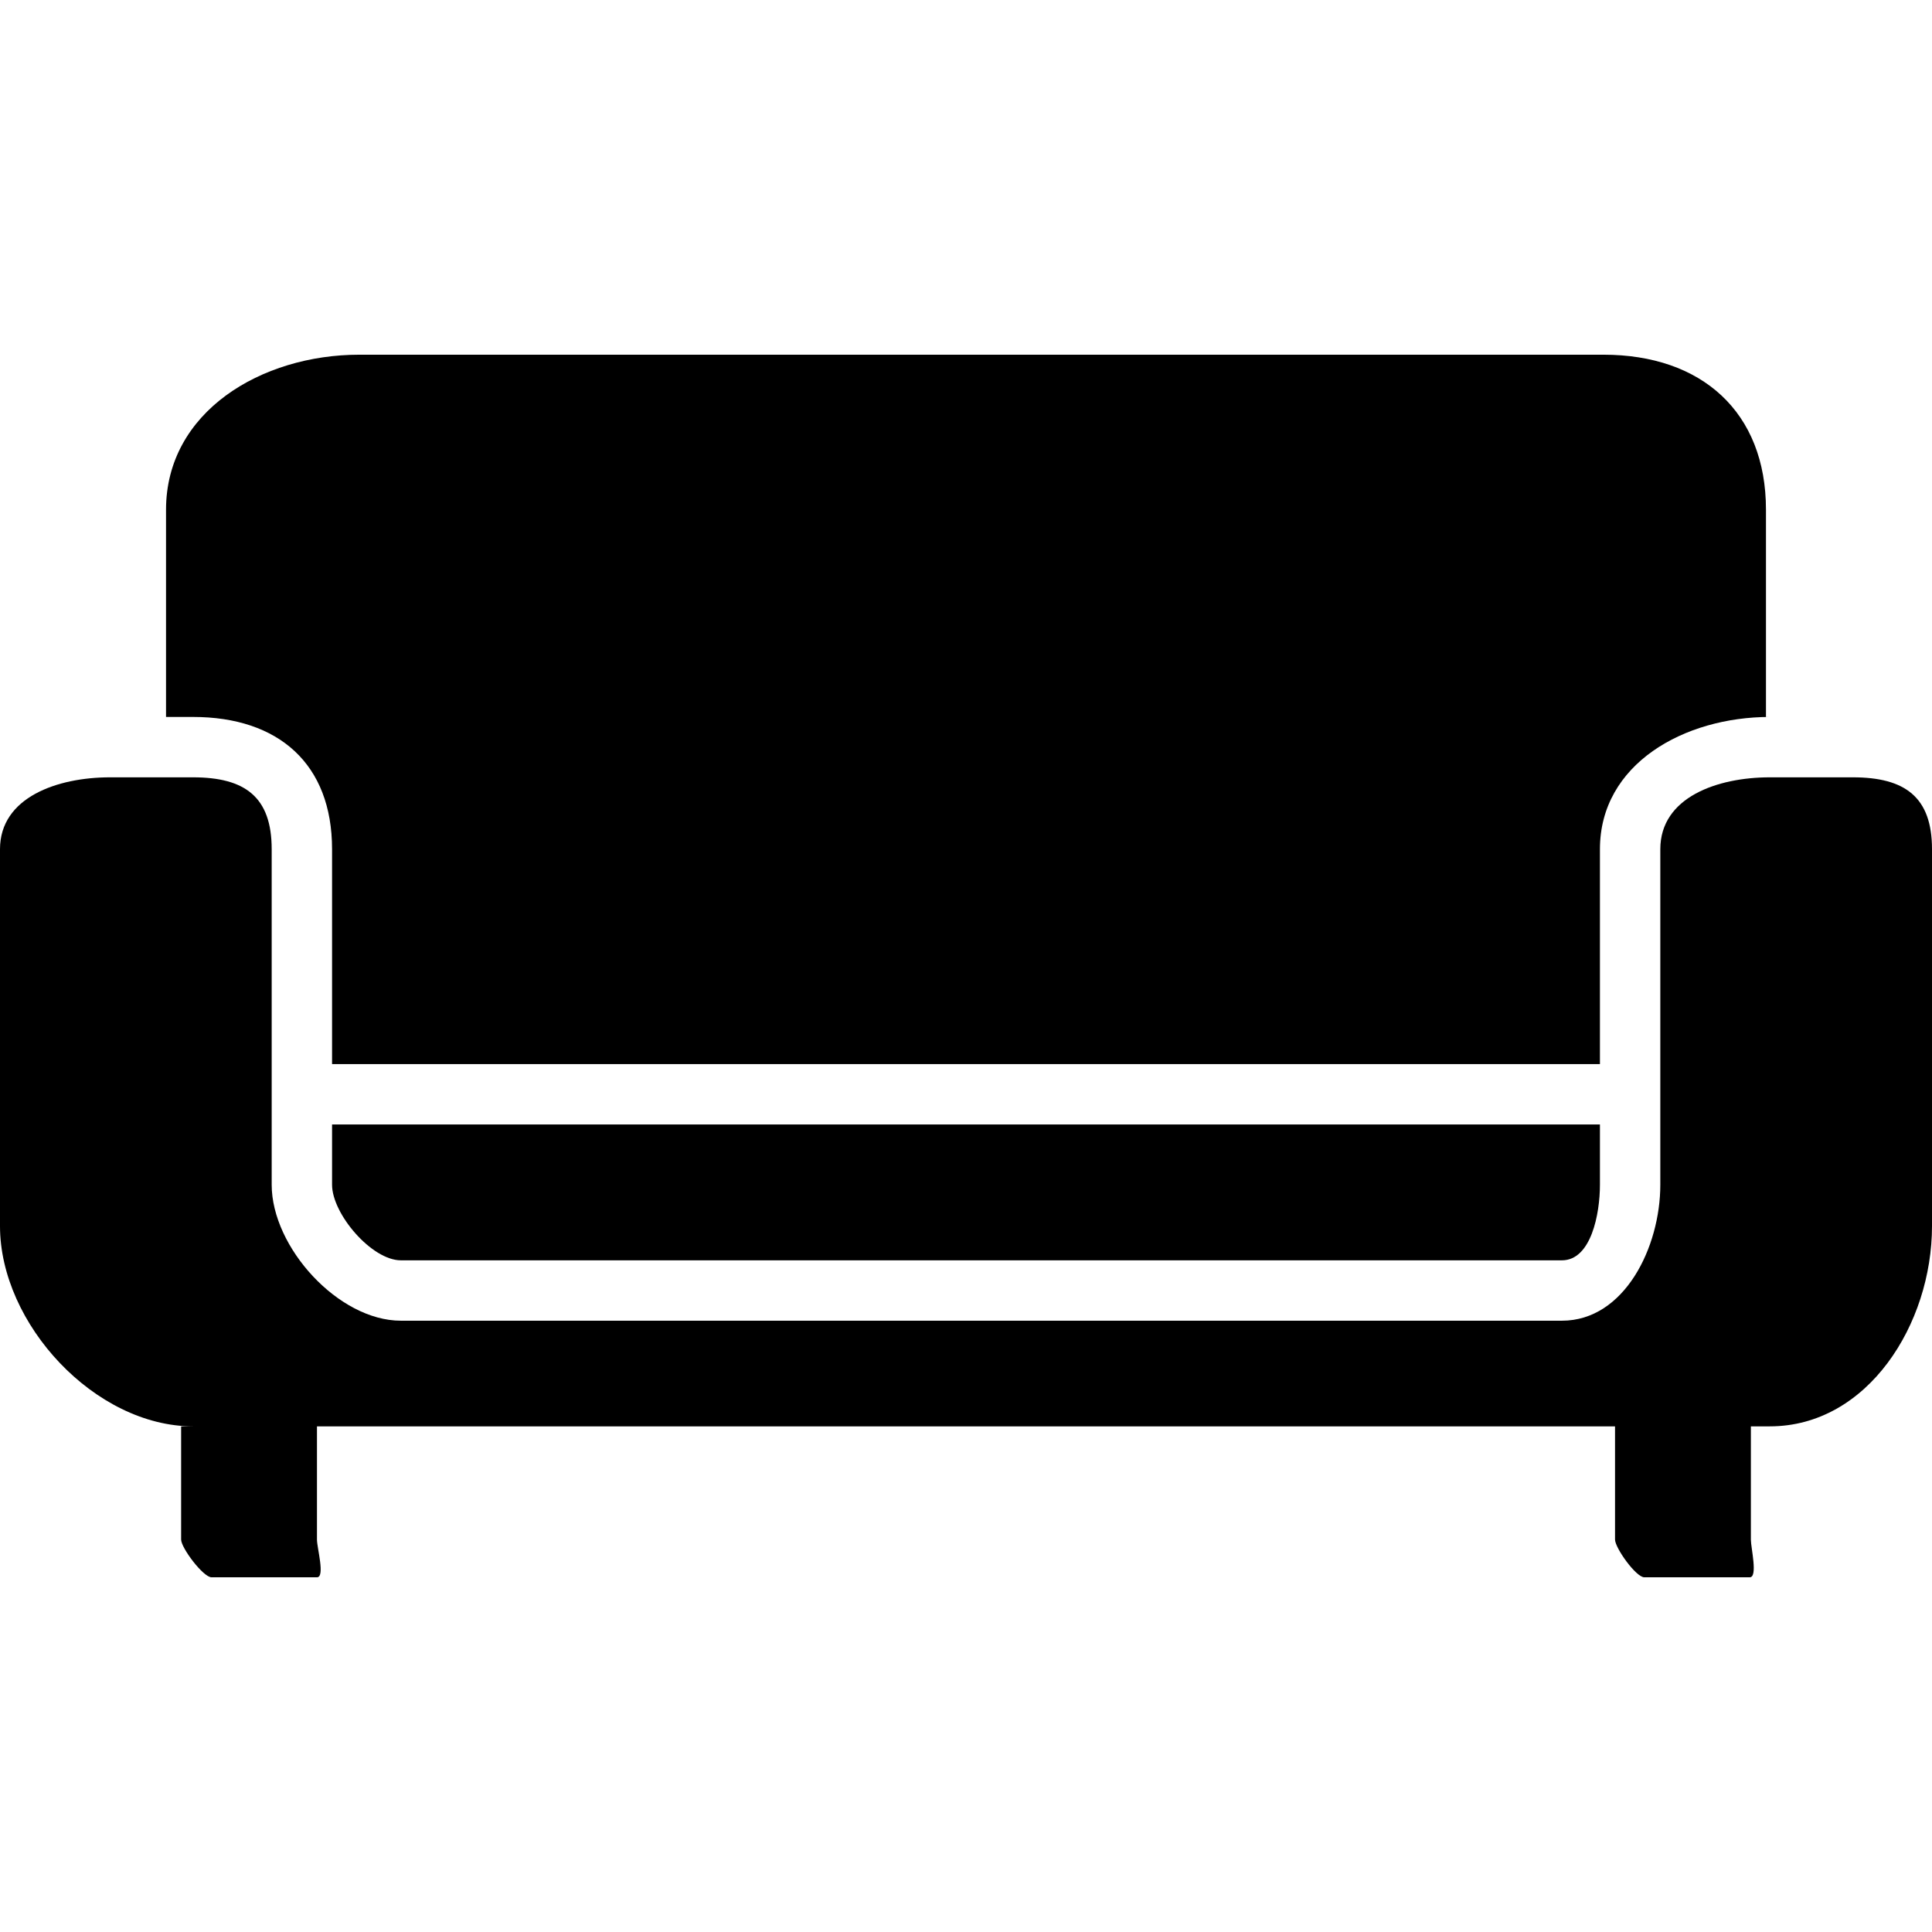
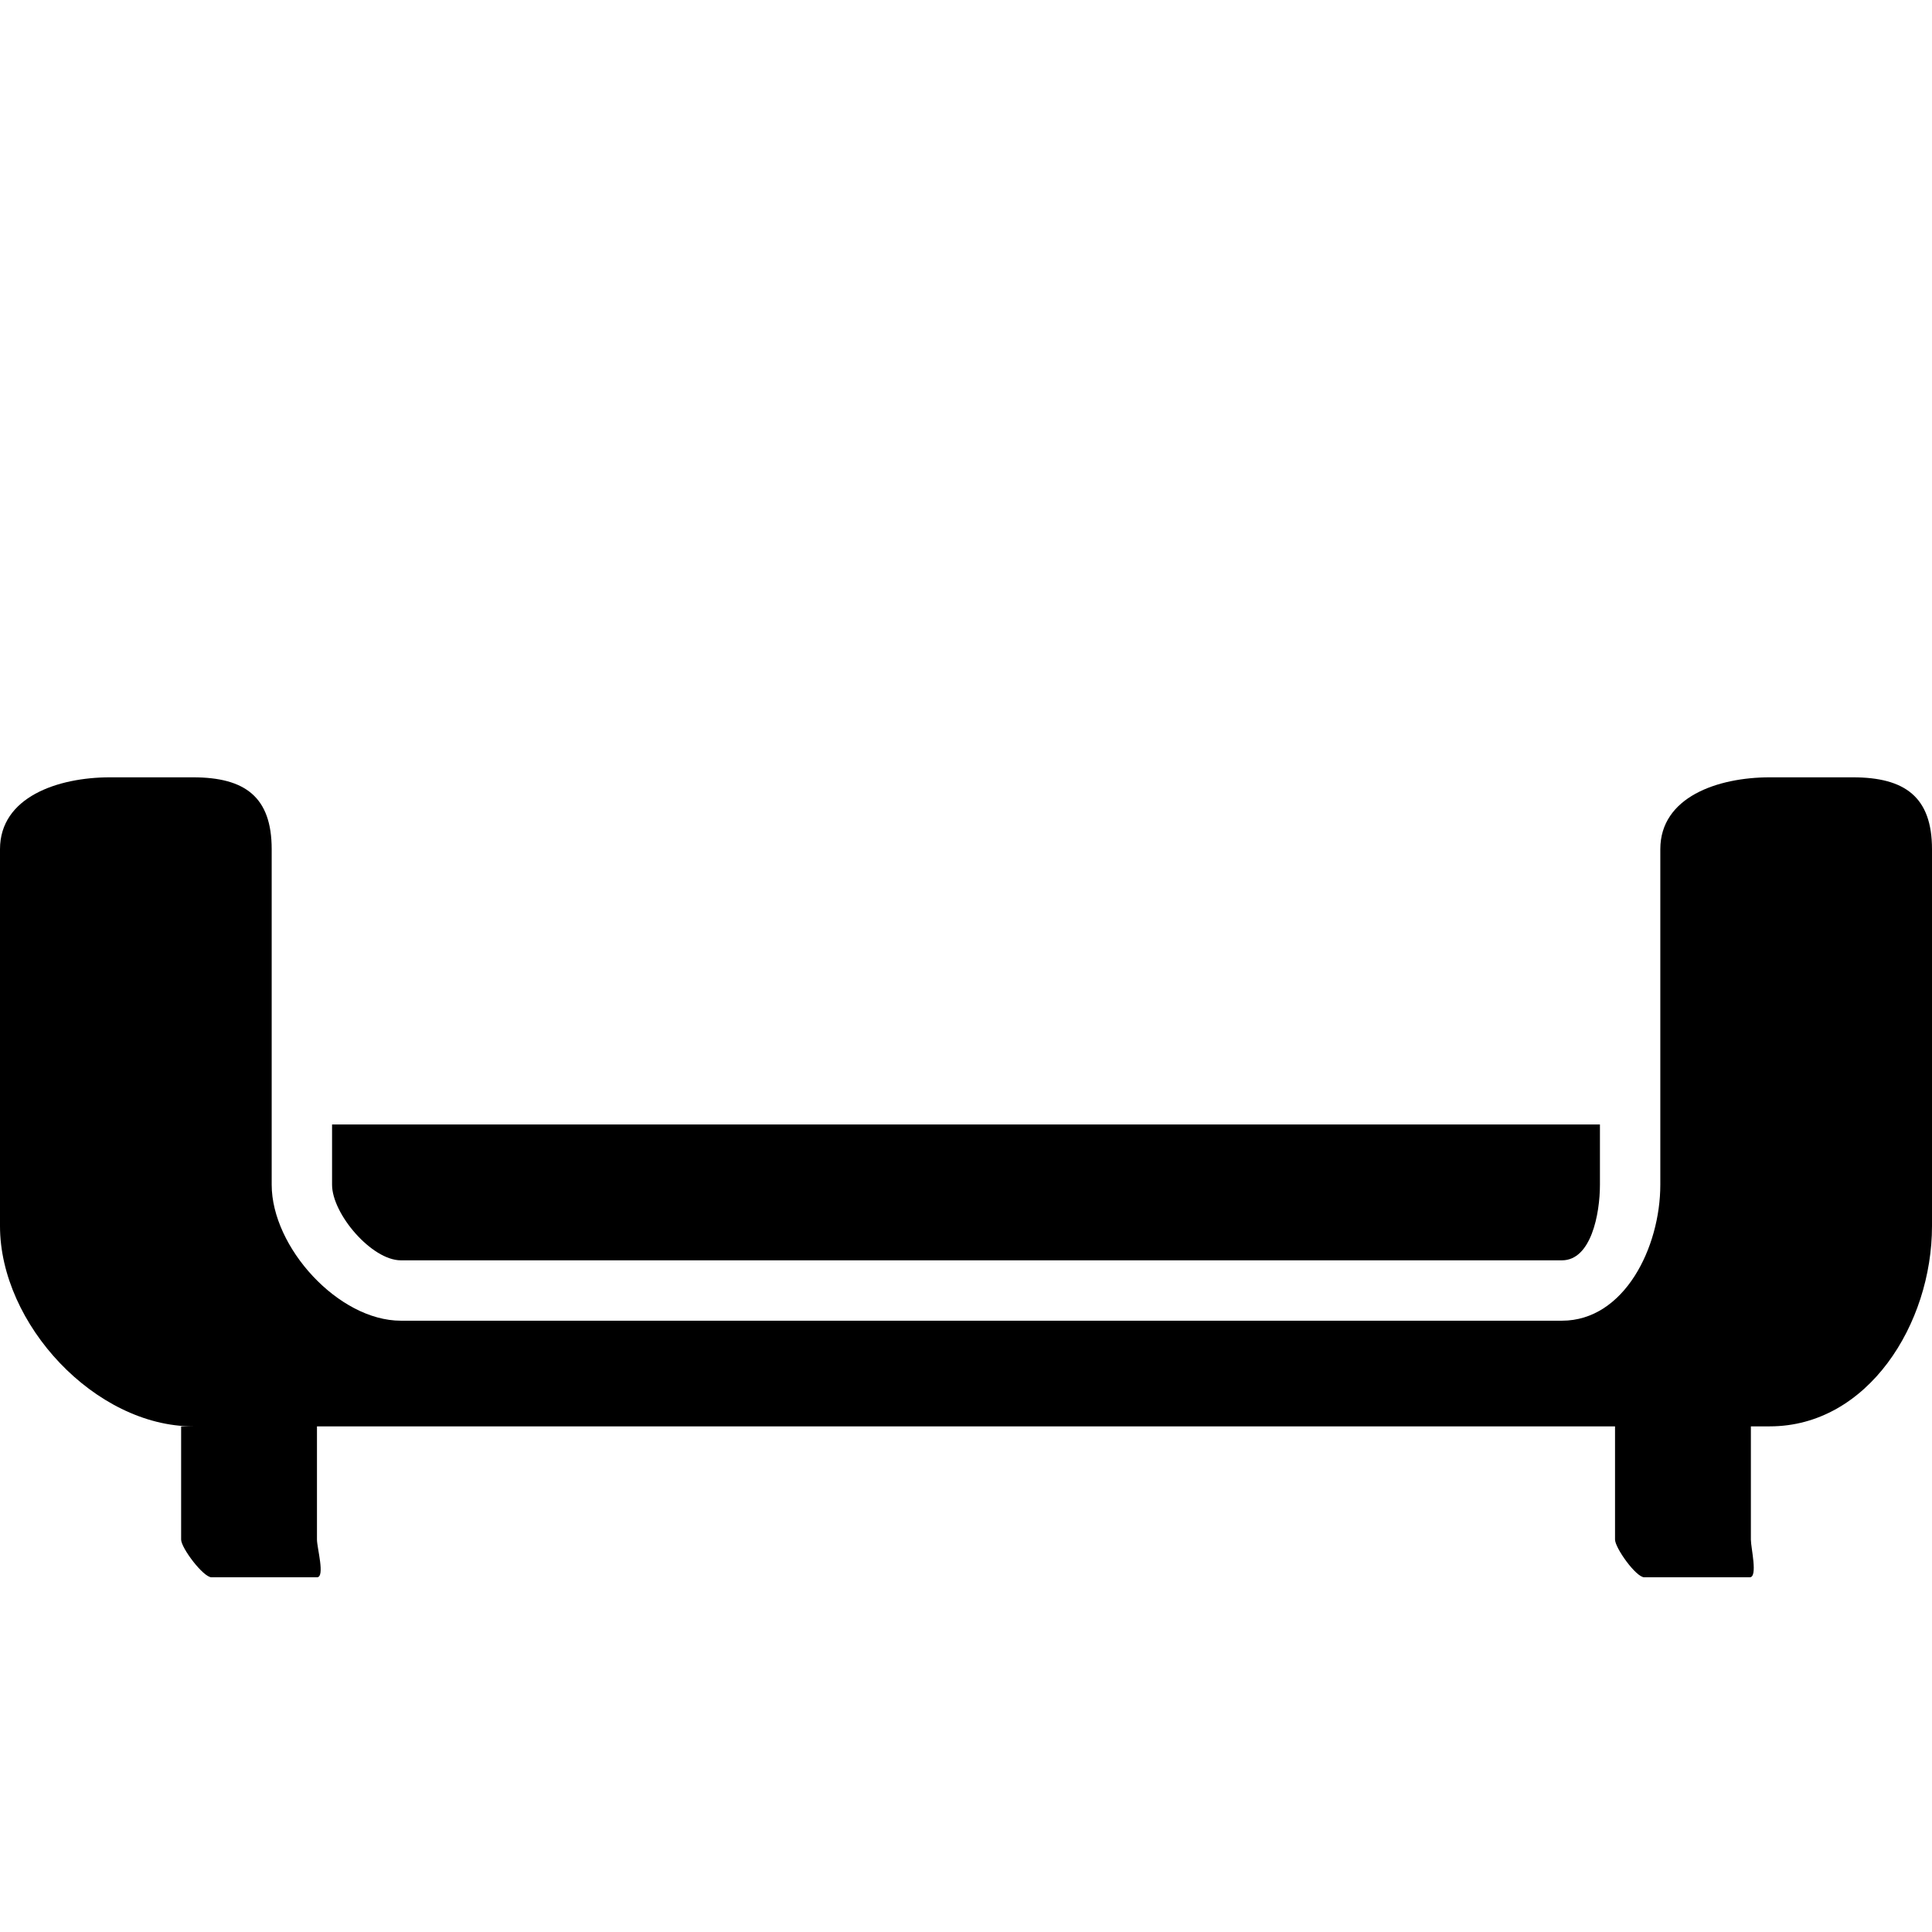
<svg xmlns="http://www.w3.org/2000/svg" id="Layer_1" x="0px" y="0px" viewBox="0 0 512 512" style="enable-background:new 0 0 512 512;" xml:space="preserve">
  <g>
    <g>
-       <path d="M468,190v-54.92C468,109.12,450.904,94,424.944,94H95.22C69.264,94,44,109.12,44,135.08V190h7.16   C73.792,190,88,202.416,88,225.048V282h336v-56.952C424,202.416,446.372,190,469.004,190H468z" />
-     </g>
+       </g>
  </g>
  <g>
    <g>
      <path d="M88,298v4.956v11.012C88,321.708,98.5,334,106.236,334h307.692c7.736,0,10.072-12.292,10.072-20.032v-11.012V298H88z" />
    </g>
  </g>
  <g>
    <g>
      <path d="M491.036,206h-22.032C455.192,206,440,211.236,440,225.048v77.908v11.012c0,16.56-9.512,36.032-26.072,36.032H106.236   C89.676,350,72,330.528,72,313.968v-11.012v-77.908C72,211.236,64.972,206,51.16,206H29.128C15.32,206,0,211.236,0,225.048v99.872   C0,350.88,25.204,378,51.16,378H48v30c0,2.208,5.852,10,8.064,10H84c2.208,0,0-7.792,0-10v-30h344v30c0,2.208,5.552,10,7.76,10   h27.936c2.208,0,0.304-7.792,0.304-10v-30h5.004c25.96,0,42.996-27.12,42.996-53.08v-99.872C512,211.236,504.848,206,491.036,206z   " />
    </g>
  </g>
  <g />
  <g />
  <g />
  <g />
  <g />
  <g />
  <g />
  <g />
  <g />
  <g />
  <g />
  <g />
  <g />
  <g />
  <g />
</svg>